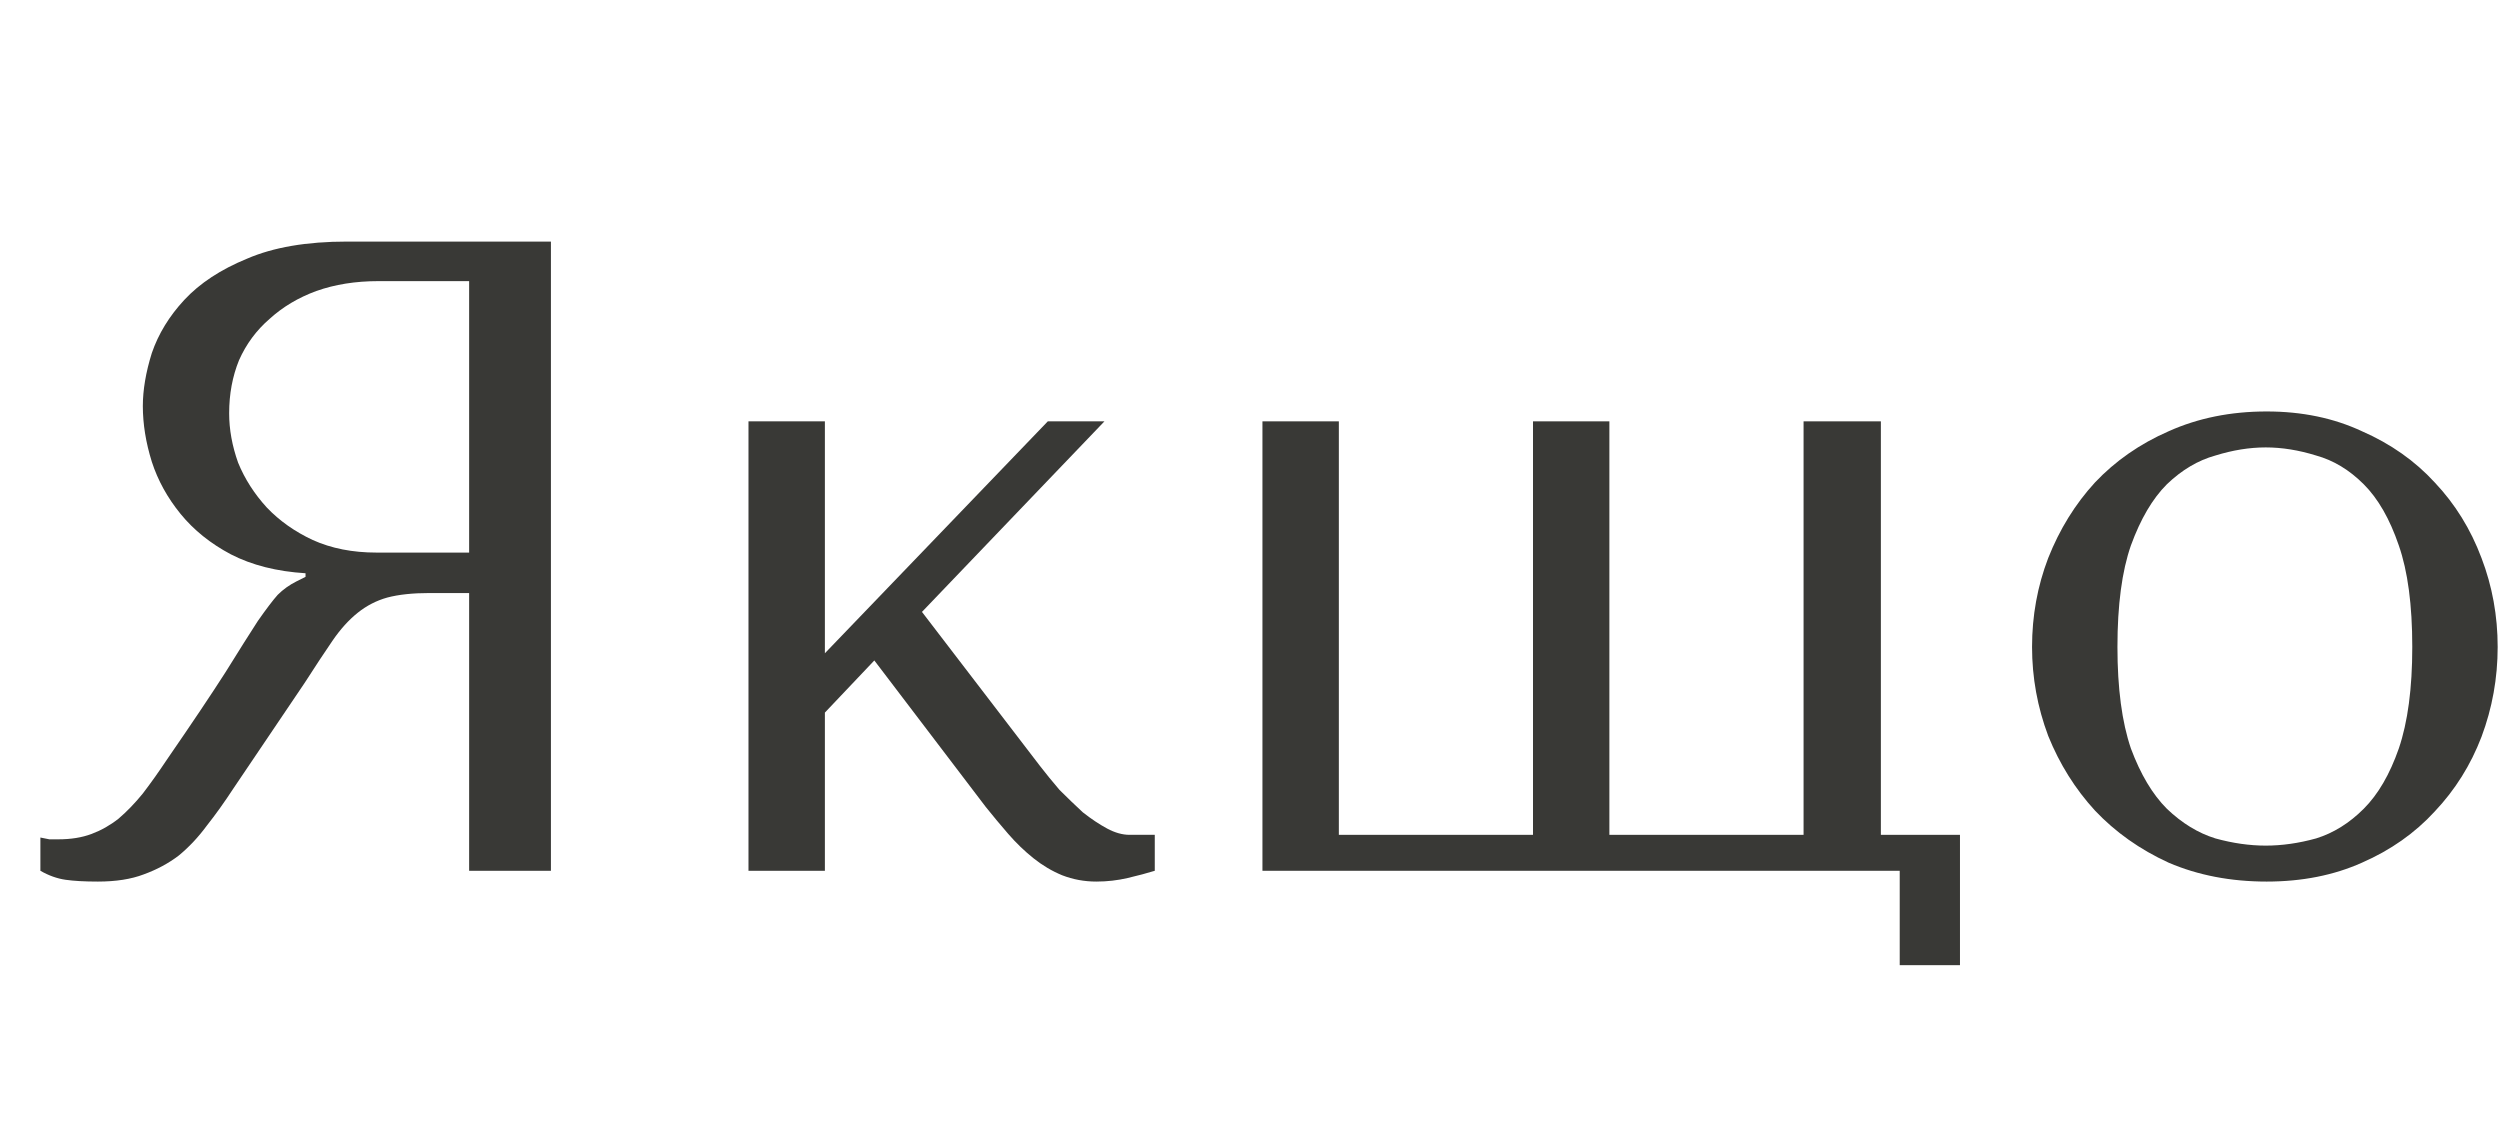
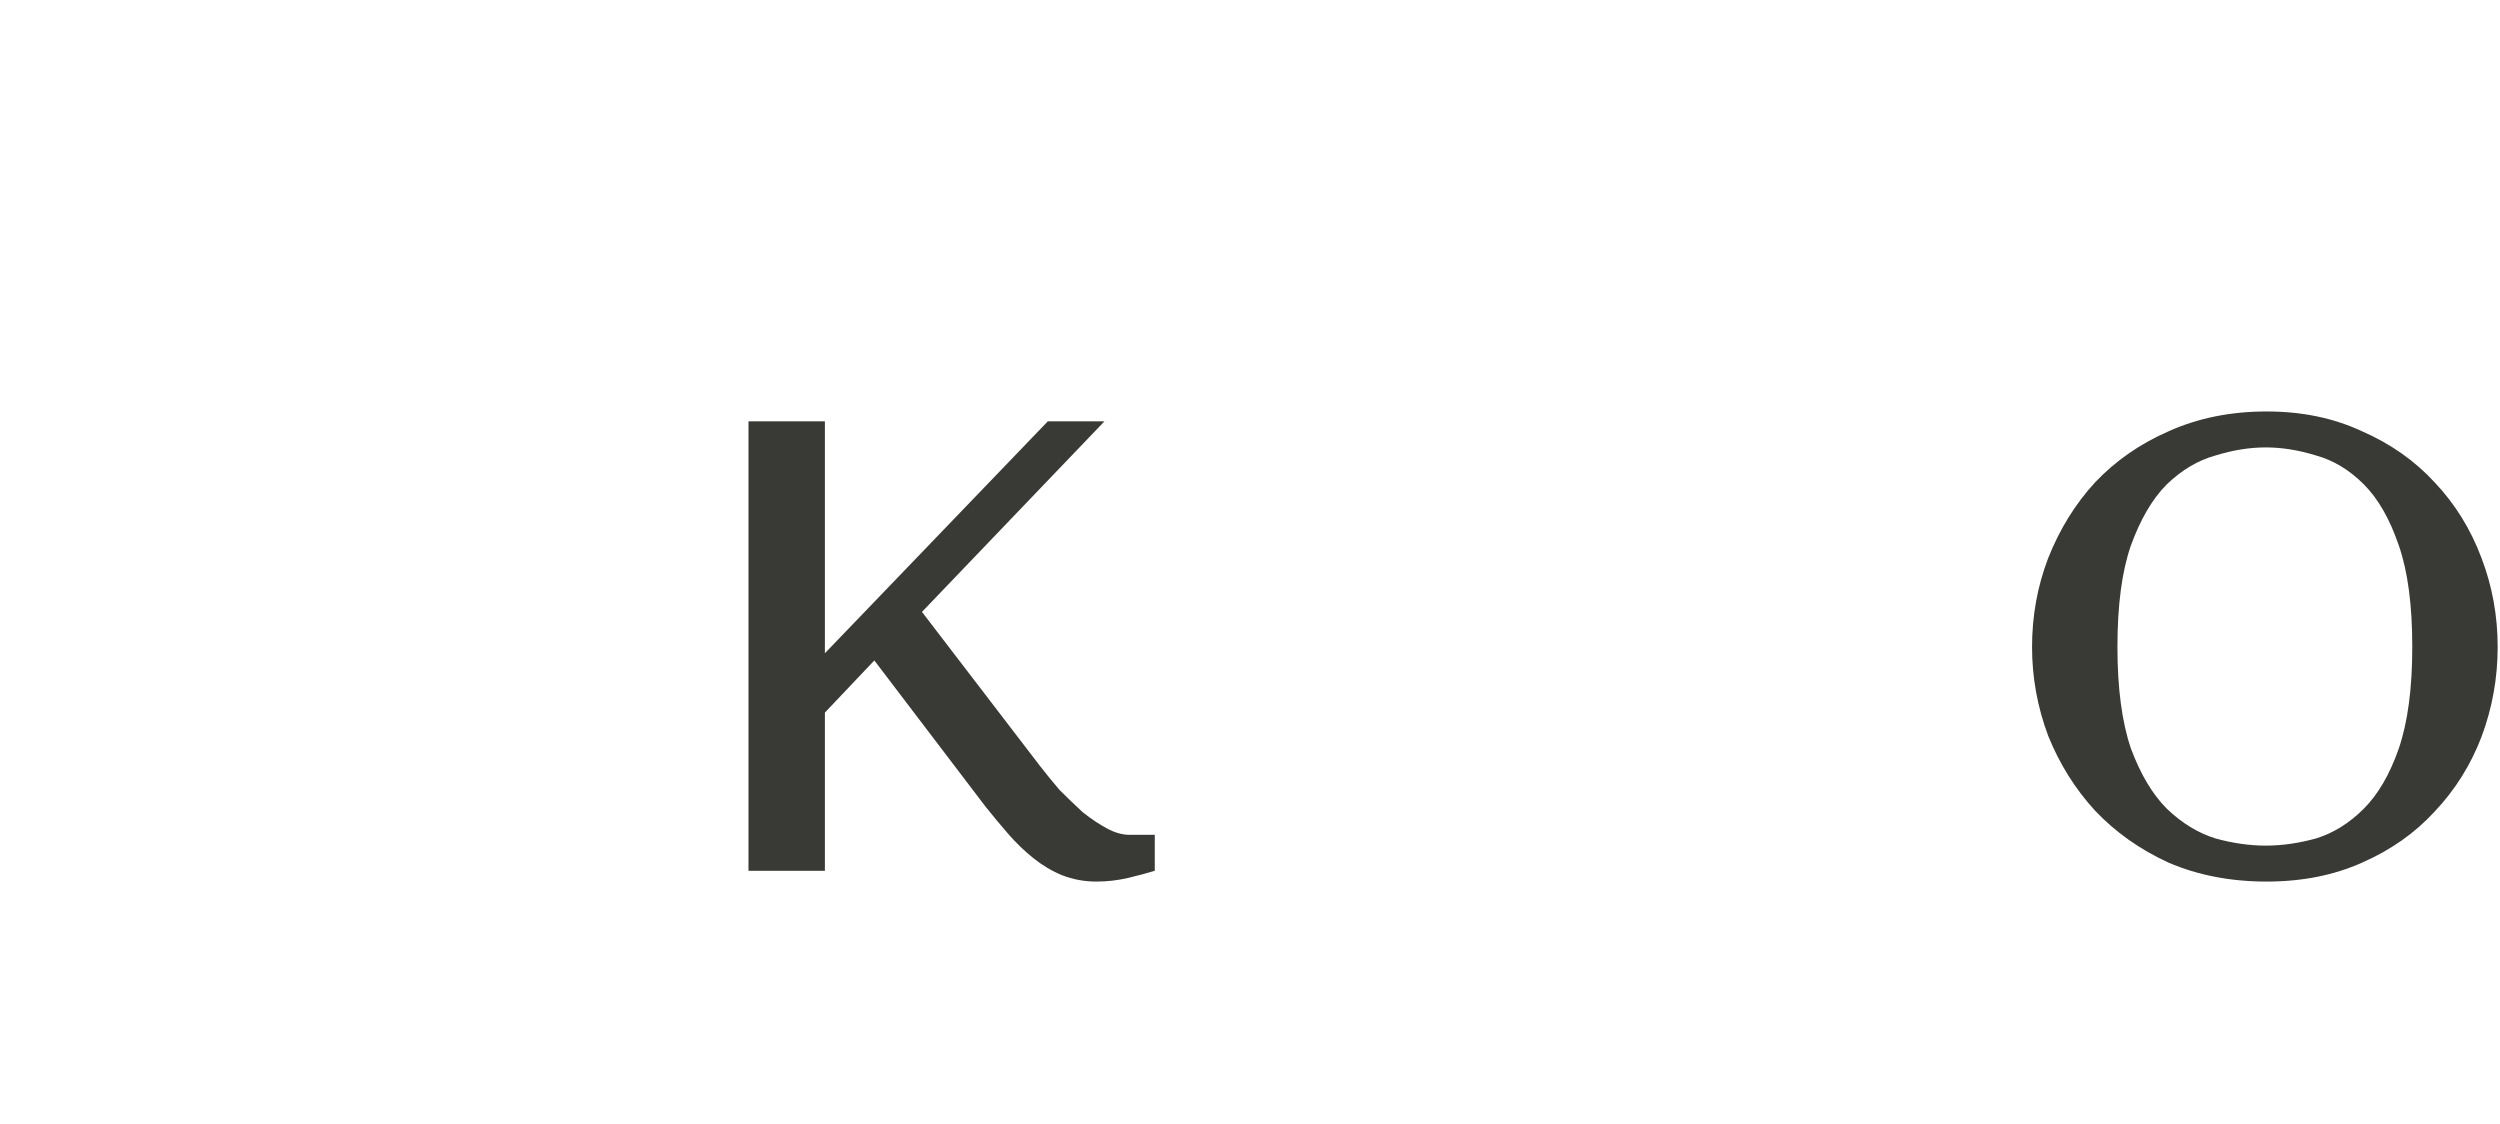
<svg xmlns="http://www.w3.org/2000/svg" fill="none" height="100%" overflow="visible" preserveAspectRatio="none" style="display: block;" viewBox="0 0 89 40" width="100%">
  <g id="Frame 1000006703">
    <g id="">
      <path d="M88.917 23.032C88.917 24.141 88.725 25.208 88.341 26.232C87.957 27.235 87.403 28.12 86.677 28.888C85.973 29.656 85.109 30.264 84.085 30.712C83.083 31.16 81.952 31.384 80.693 31.384C79.413 31.384 78.251 31.16 77.205 30.712C76.181 30.243 75.307 29.624 74.581 28.856C73.877 28.088 73.323 27.203 72.917 26.2C72.533 25.176 72.341 24.12 72.341 23.032C72.341 21.923 72.533 20.867 72.917 19.864C73.323 18.84 73.877 17.944 74.581 17.176C75.307 16.408 76.181 15.8 77.205 15.352C78.251 14.883 79.413 14.648 80.693 14.648C81.952 14.648 83.083 14.883 84.085 15.352C85.109 15.8 85.973 16.408 86.677 17.176C87.403 17.944 87.957 18.84 88.341 19.864C88.725 20.867 88.917 21.923 88.917 23.032ZM85.877 23.032C85.877 21.539 85.717 20.333 85.397 19.416C85.077 18.477 84.661 17.752 84.149 17.24C83.637 16.728 83.072 16.387 82.453 16.216C81.835 16.024 81.237 15.928 80.661 15.928C80.085 15.928 79.488 16.024 78.869 16.216C78.251 16.387 77.675 16.728 77.141 17.24C76.629 17.752 76.203 18.477 75.861 19.416C75.541 20.333 75.381 21.539 75.381 23.032C75.381 24.504 75.541 25.709 75.861 26.648C76.203 27.565 76.629 28.28 77.141 28.792C77.675 29.304 78.251 29.656 78.869 29.848C79.488 30.019 80.085 30.104 80.661 30.104C81.237 30.104 81.835 30.019 82.453 29.848C83.072 29.656 83.637 29.304 84.149 28.792C84.661 28.28 85.077 27.565 85.397 26.648C85.717 25.709 85.877 24.504 85.877 23.032Z" fill="#393936" id="Vector" />
-       <path d="M44.943 31V15H47.663V29.72H54.575V15H57.294V29.72H64.207V15H66.959V29.72H69.775V34.36H67.63V31H44.943Z" fill="#393936" id="Vector_2" />
      <path d="M29.366 23.256L37.302 15H39.318L32.822 21.784L37.014 27.256C37.228 27.533 37.462 27.821 37.718 28.12C37.996 28.397 38.273 28.664 38.55 28.92C38.849 29.155 39.137 29.347 39.414 29.496C39.692 29.645 39.958 29.72 40.214 29.72H41.11V31C40.833 31.085 40.513 31.171 40.15 31.256C39.788 31.341 39.414 31.384 39.03 31.384C38.604 31.384 38.198 31.309 37.814 31.16C37.452 31.011 37.11 30.808 36.79 30.552C36.47 30.296 36.172 30.008 35.894 29.688C35.617 29.368 35.35 29.048 35.094 28.728L31.126 23.512L29.366 25.368V31H26.646V15H29.366V23.256Z" fill="#393936" id="Vector_3" />
-       <path d="M19.613 8.6V31H16.701V21.112H15.293C14.696 21.112 14.195 21.165 13.79 21.272C13.405 21.379 13.053 21.56 12.733 21.816C12.414 22.072 12.115 22.403 11.838 22.808C11.56 23.213 11.229 23.715 10.845 24.312L8.318 28.056C7.997 28.547 7.678 28.995 7.357 29.4C7.059 29.805 6.728 30.157 6.365 30.456C6.003 30.733 5.587 30.957 5.117 31.128C4.67 31.299 4.125 31.384 3.486 31.384C3.016 31.384 2.632 31.363 2.333 31.32C2.035 31.277 1.736 31.171 1.438 31V29.816C1.544 29.837 1.651 29.859 1.758 29.88C1.864 29.88 1.971 29.88 2.078 29.88C2.526 29.88 2.92 29.816 3.261 29.688C3.603 29.56 3.923 29.379 4.221 29.144C4.52 28.888 4.808 28.589 5.085 28.248C5.363 27.885 5.651 27.48 5.949 27.032C6.846 25.731 7.539 24.696 8.03 23.928C8.52 23.139 8.904 22.531 9.181 22.104C9.48 21.677 9.715 21.368 9.886 21.176C10.078 20.984 10.302 20.824 10.557 20.696L10.877 20.536V20.408C9.854 20.344 8.968 20.12 8.222 19.736C7.496 19.352 6.899 18.872 6.429 18.296C5.96 17.72 5.619 17.101 5.405 16.44C5.192 15.757 5.085 15.096 5.085 14.456C5.085 13.88 5.192 13.251 5.405 12.568C5.64 11.885 6.024 11.256 6.558 10.68C7.112 10.083 7.859 9.592 8.797 9.208C9.736 8.803 10.92 8.6 12.35 8.6H19.613ZM16.701 10.008H13.47C12.659 10.008 11.923 10.125 11.261 10.36C10.621 10.595 10.067 10.925 9.598 11.352C9.128 11.757 8.765 12.248 8.509 12.824C8.275 13.4 8.158 14.029 8.158 14.712C8.158 15.288 8.264 15.875 8.477 16.472C8.712 17.048 9.053 17.581 9.502 18.072C9.95 18.541 10.493 18.925 11.133 19.224C11.795 19.523 12.552 19.672 13.405 19.672H16.701V10.008Z" fill="#393936" id="Vector_4" />
    </g>
  </g>
</svg>